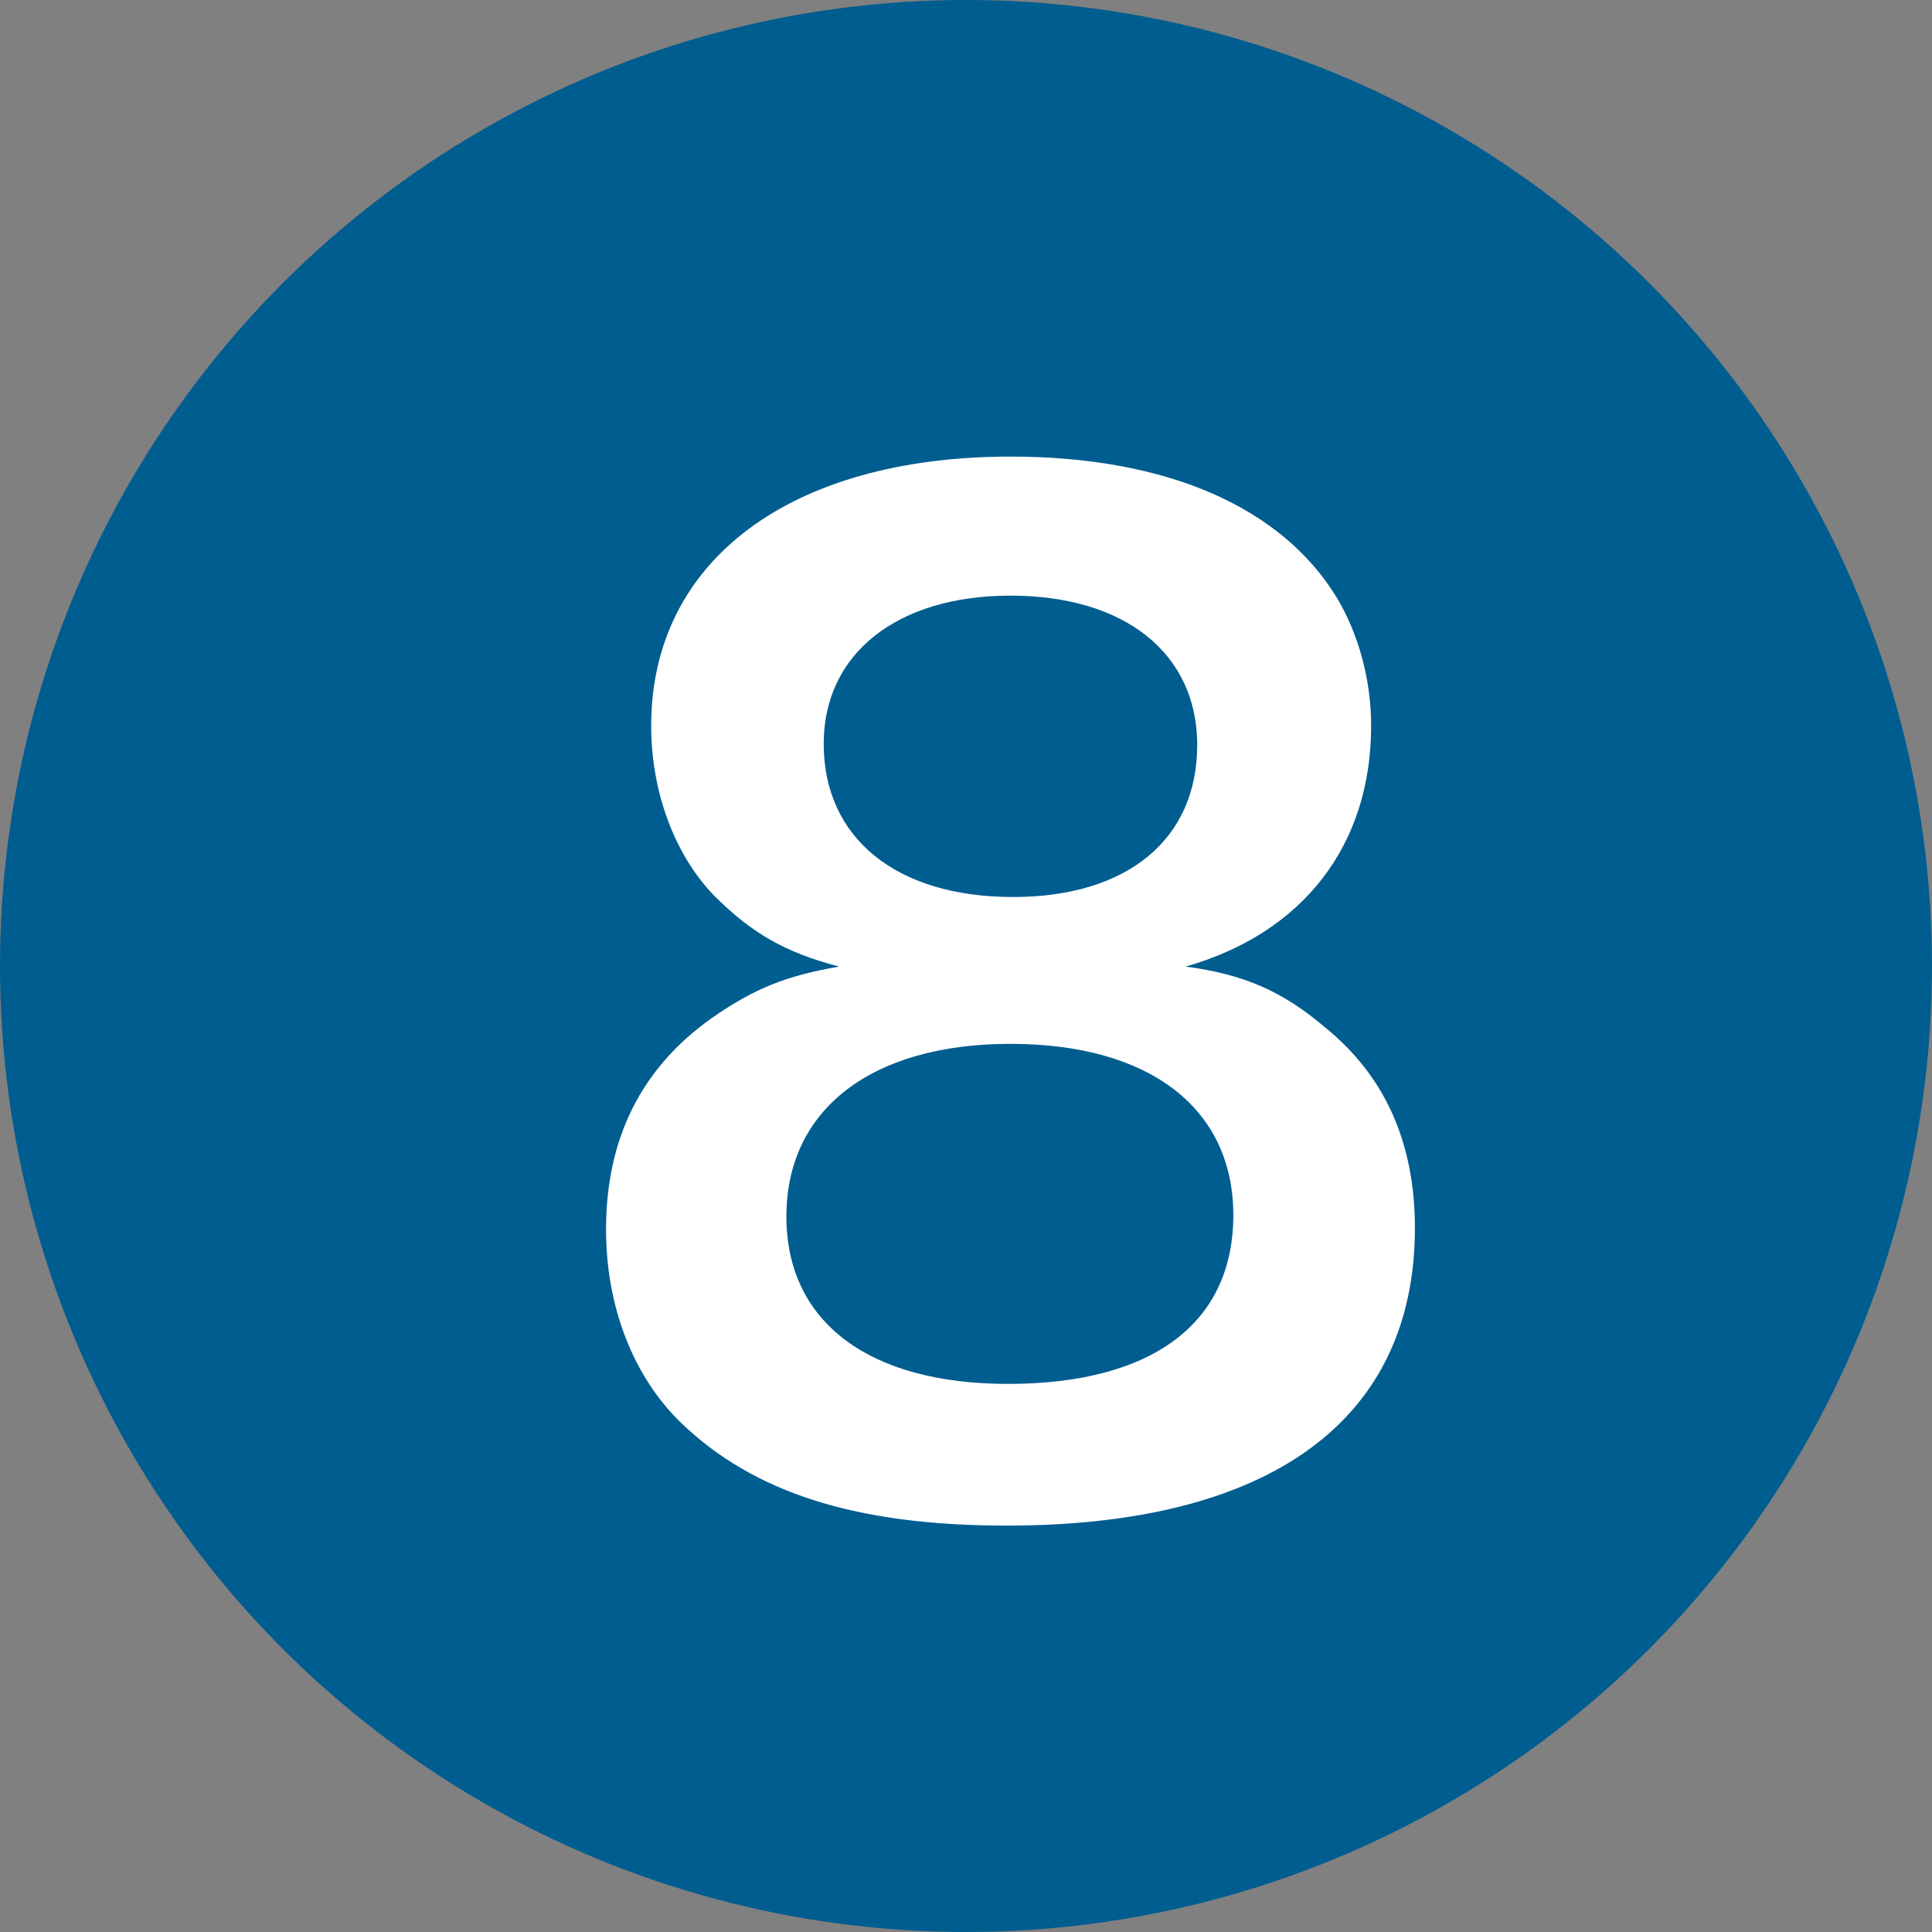
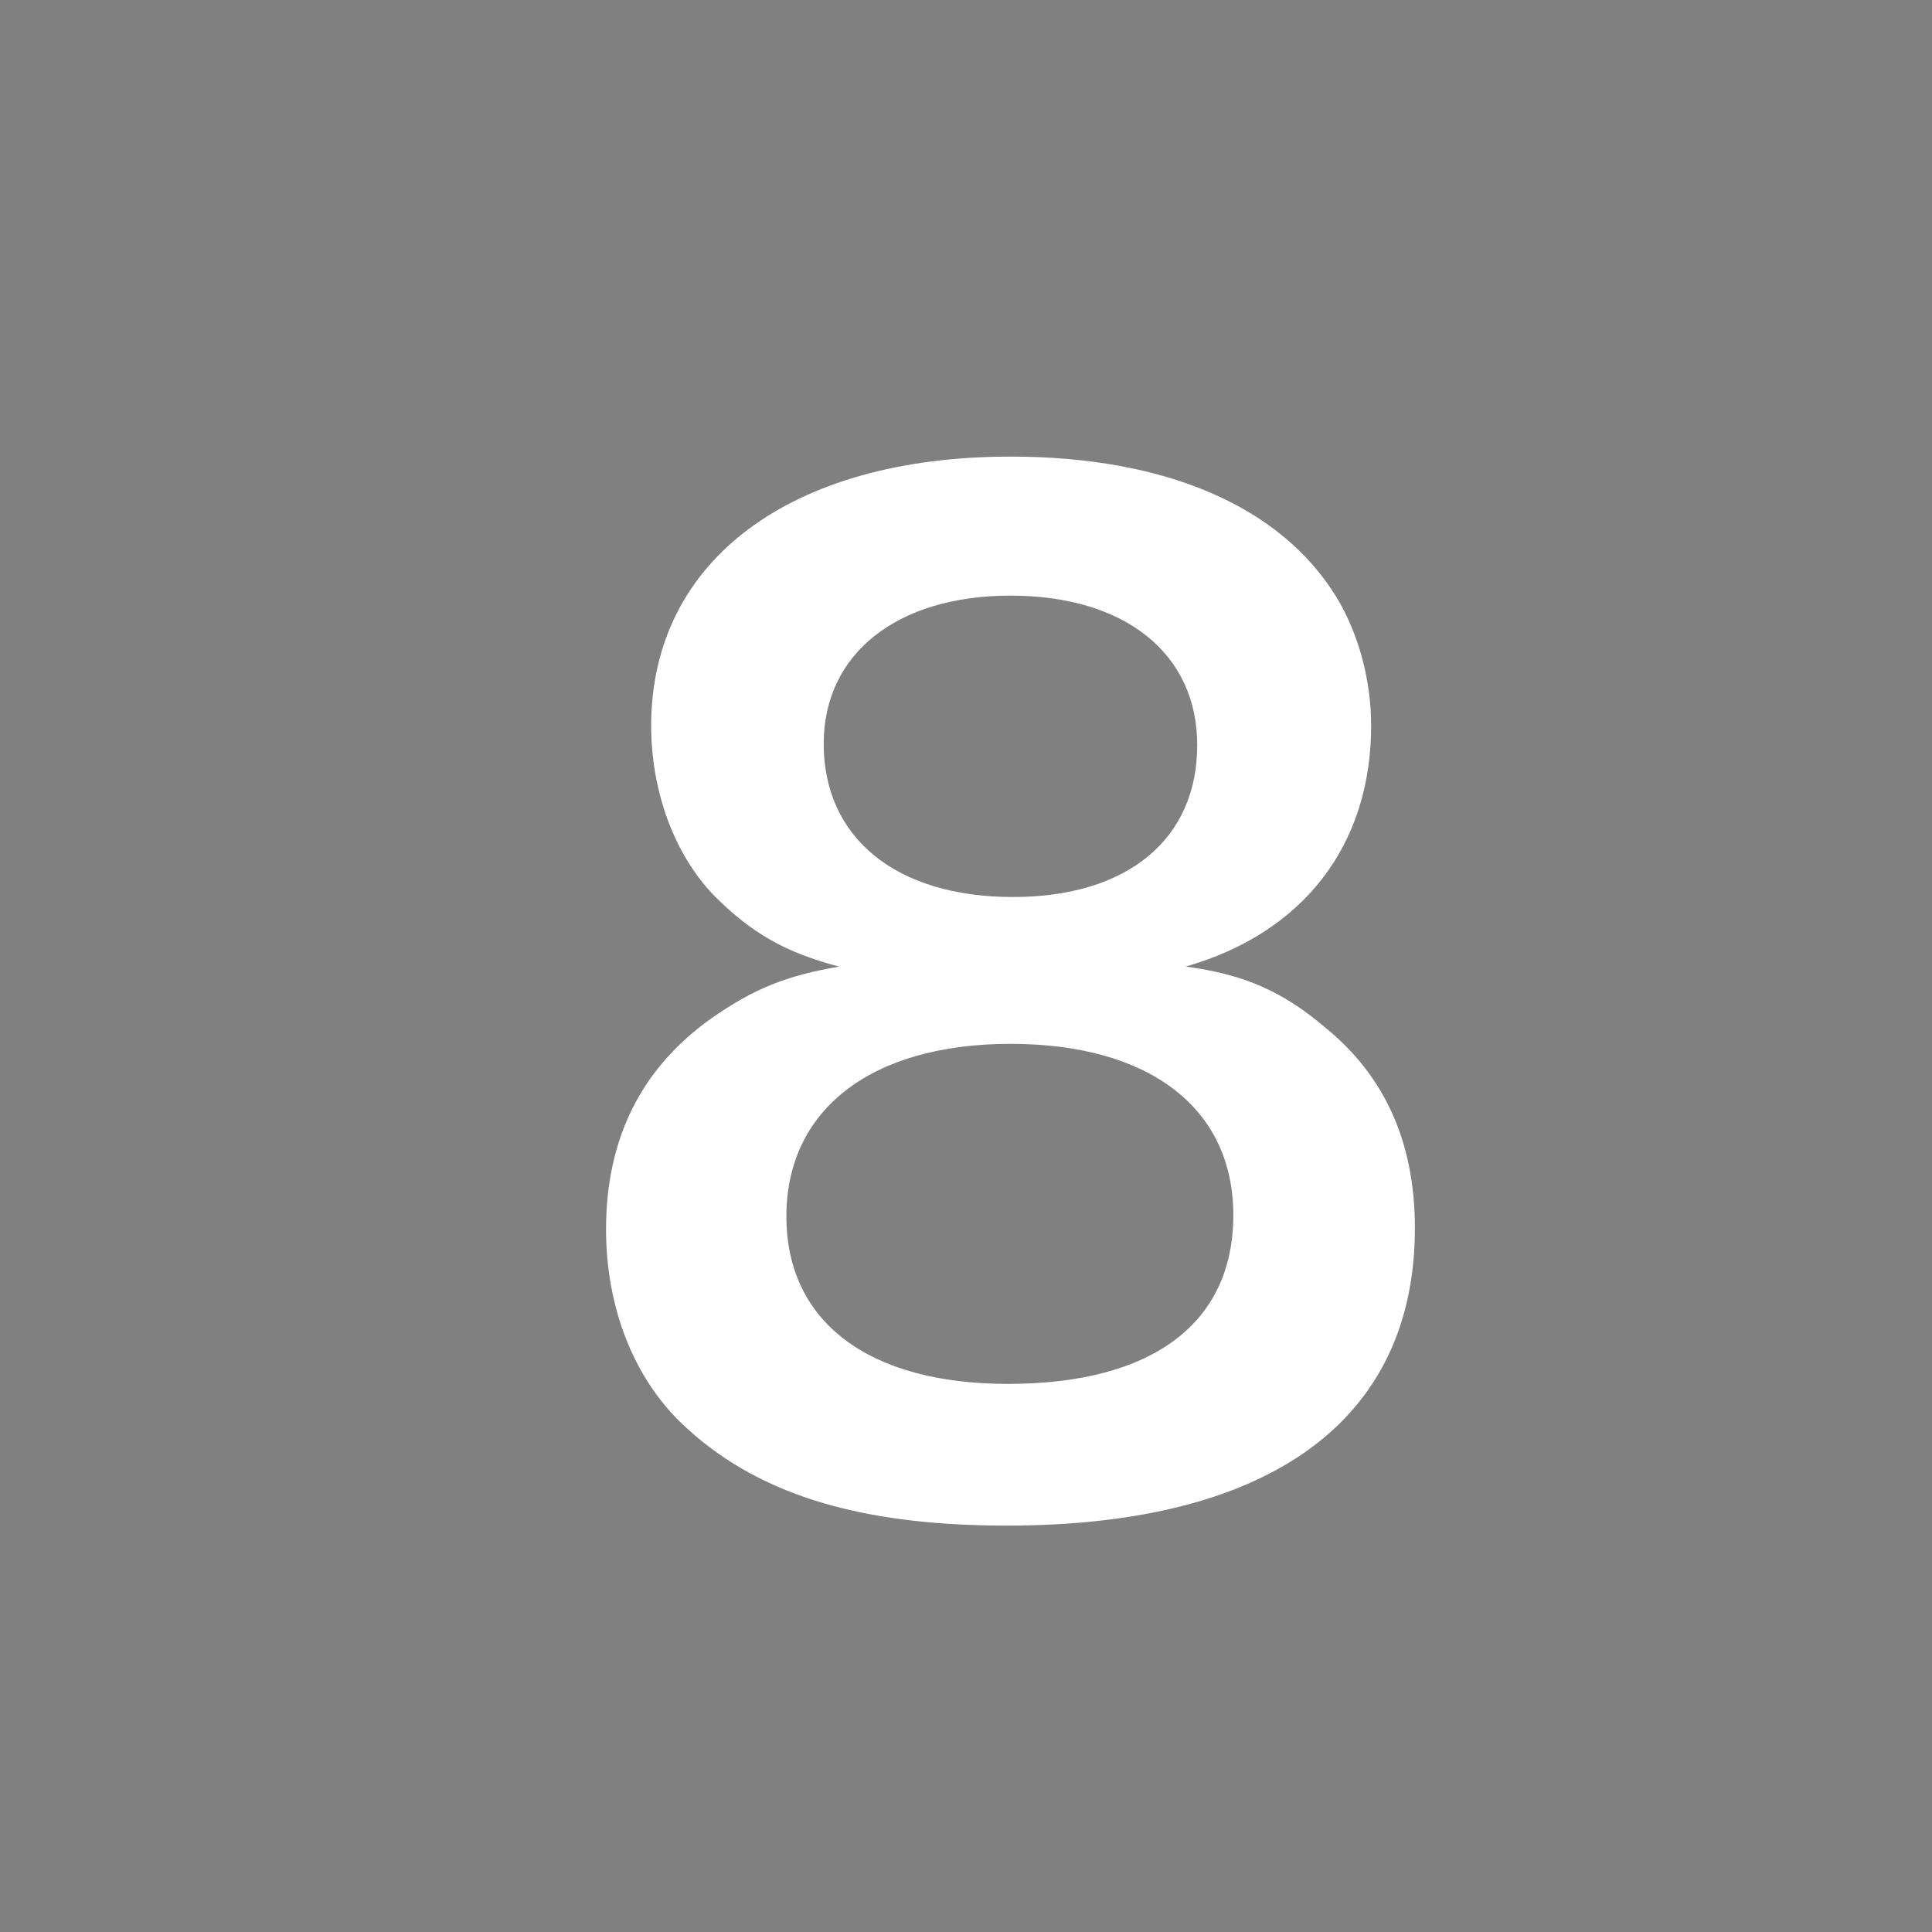
<svg xmlns="http://www.w3.org/2000/svg" version="1.1" id="レイヤー_1" x="0px" y="0px" width="50.996px" height="50.996px" viewBox="0 0 50.996 50.996" enable-background="new 0 0 50.996 50.996" xml:space="preserve">
  <rect x="0" y="0" width="50.996" height="50.996" fill="#808080" stroke="none" />
  <g>
-     <circle fill="#005D90" cx="25.498" cy="25.498" r="25.498" />
    <g>
      <path fill="#FFFFFF" d="M18.853,23.644c-1.054-1.088-1.665-2.754-1.665-4.488c0-4.352,3.671-7.104,9.484-7.104    c4.114,0,7.14,1.325,8.602,3.705c0.578,0.952,0.918,2.176,0.918,3.399c0,3.162-1.802,5.474-4.896,6.357    c1.529,0.204,2.55,0.646,3.671,1.598c1.599,1.293,2.38,3.061,2.38,5.305c0,5.064-3.808,7.853-10.776,7.853    c-3.943,0-6.663-0.85-8.602-2.72c-1.258-1.224-1.972-3.06-1.972-5.1c0-2.38,0.918-4.25,2.788-5.575    c1.122-0.782,1.972-1.122,3.365-1.36C20.723,25.14,19.839,24.629,18.853,23.644z M32.554,32.074c0-2.821-2.21-4.521-5.882-4.521    s-5.915,1.733-5.915,4.556c0,2.788,2.176,4.42,5.848,4.42C30.412,36.528,32.554,34.931,32.554,32.074z M21.742,19.632    c0,2.481,1.904,4.045,4.998,4.045c3.025,0,4.861-1.529,4.861-4.011c0-2.414-1.903-3.944-4.93-3.944    C23.681,15.722,21.742,17.252,21.742,19.632z" />
    </g>
  </g>
</svg>